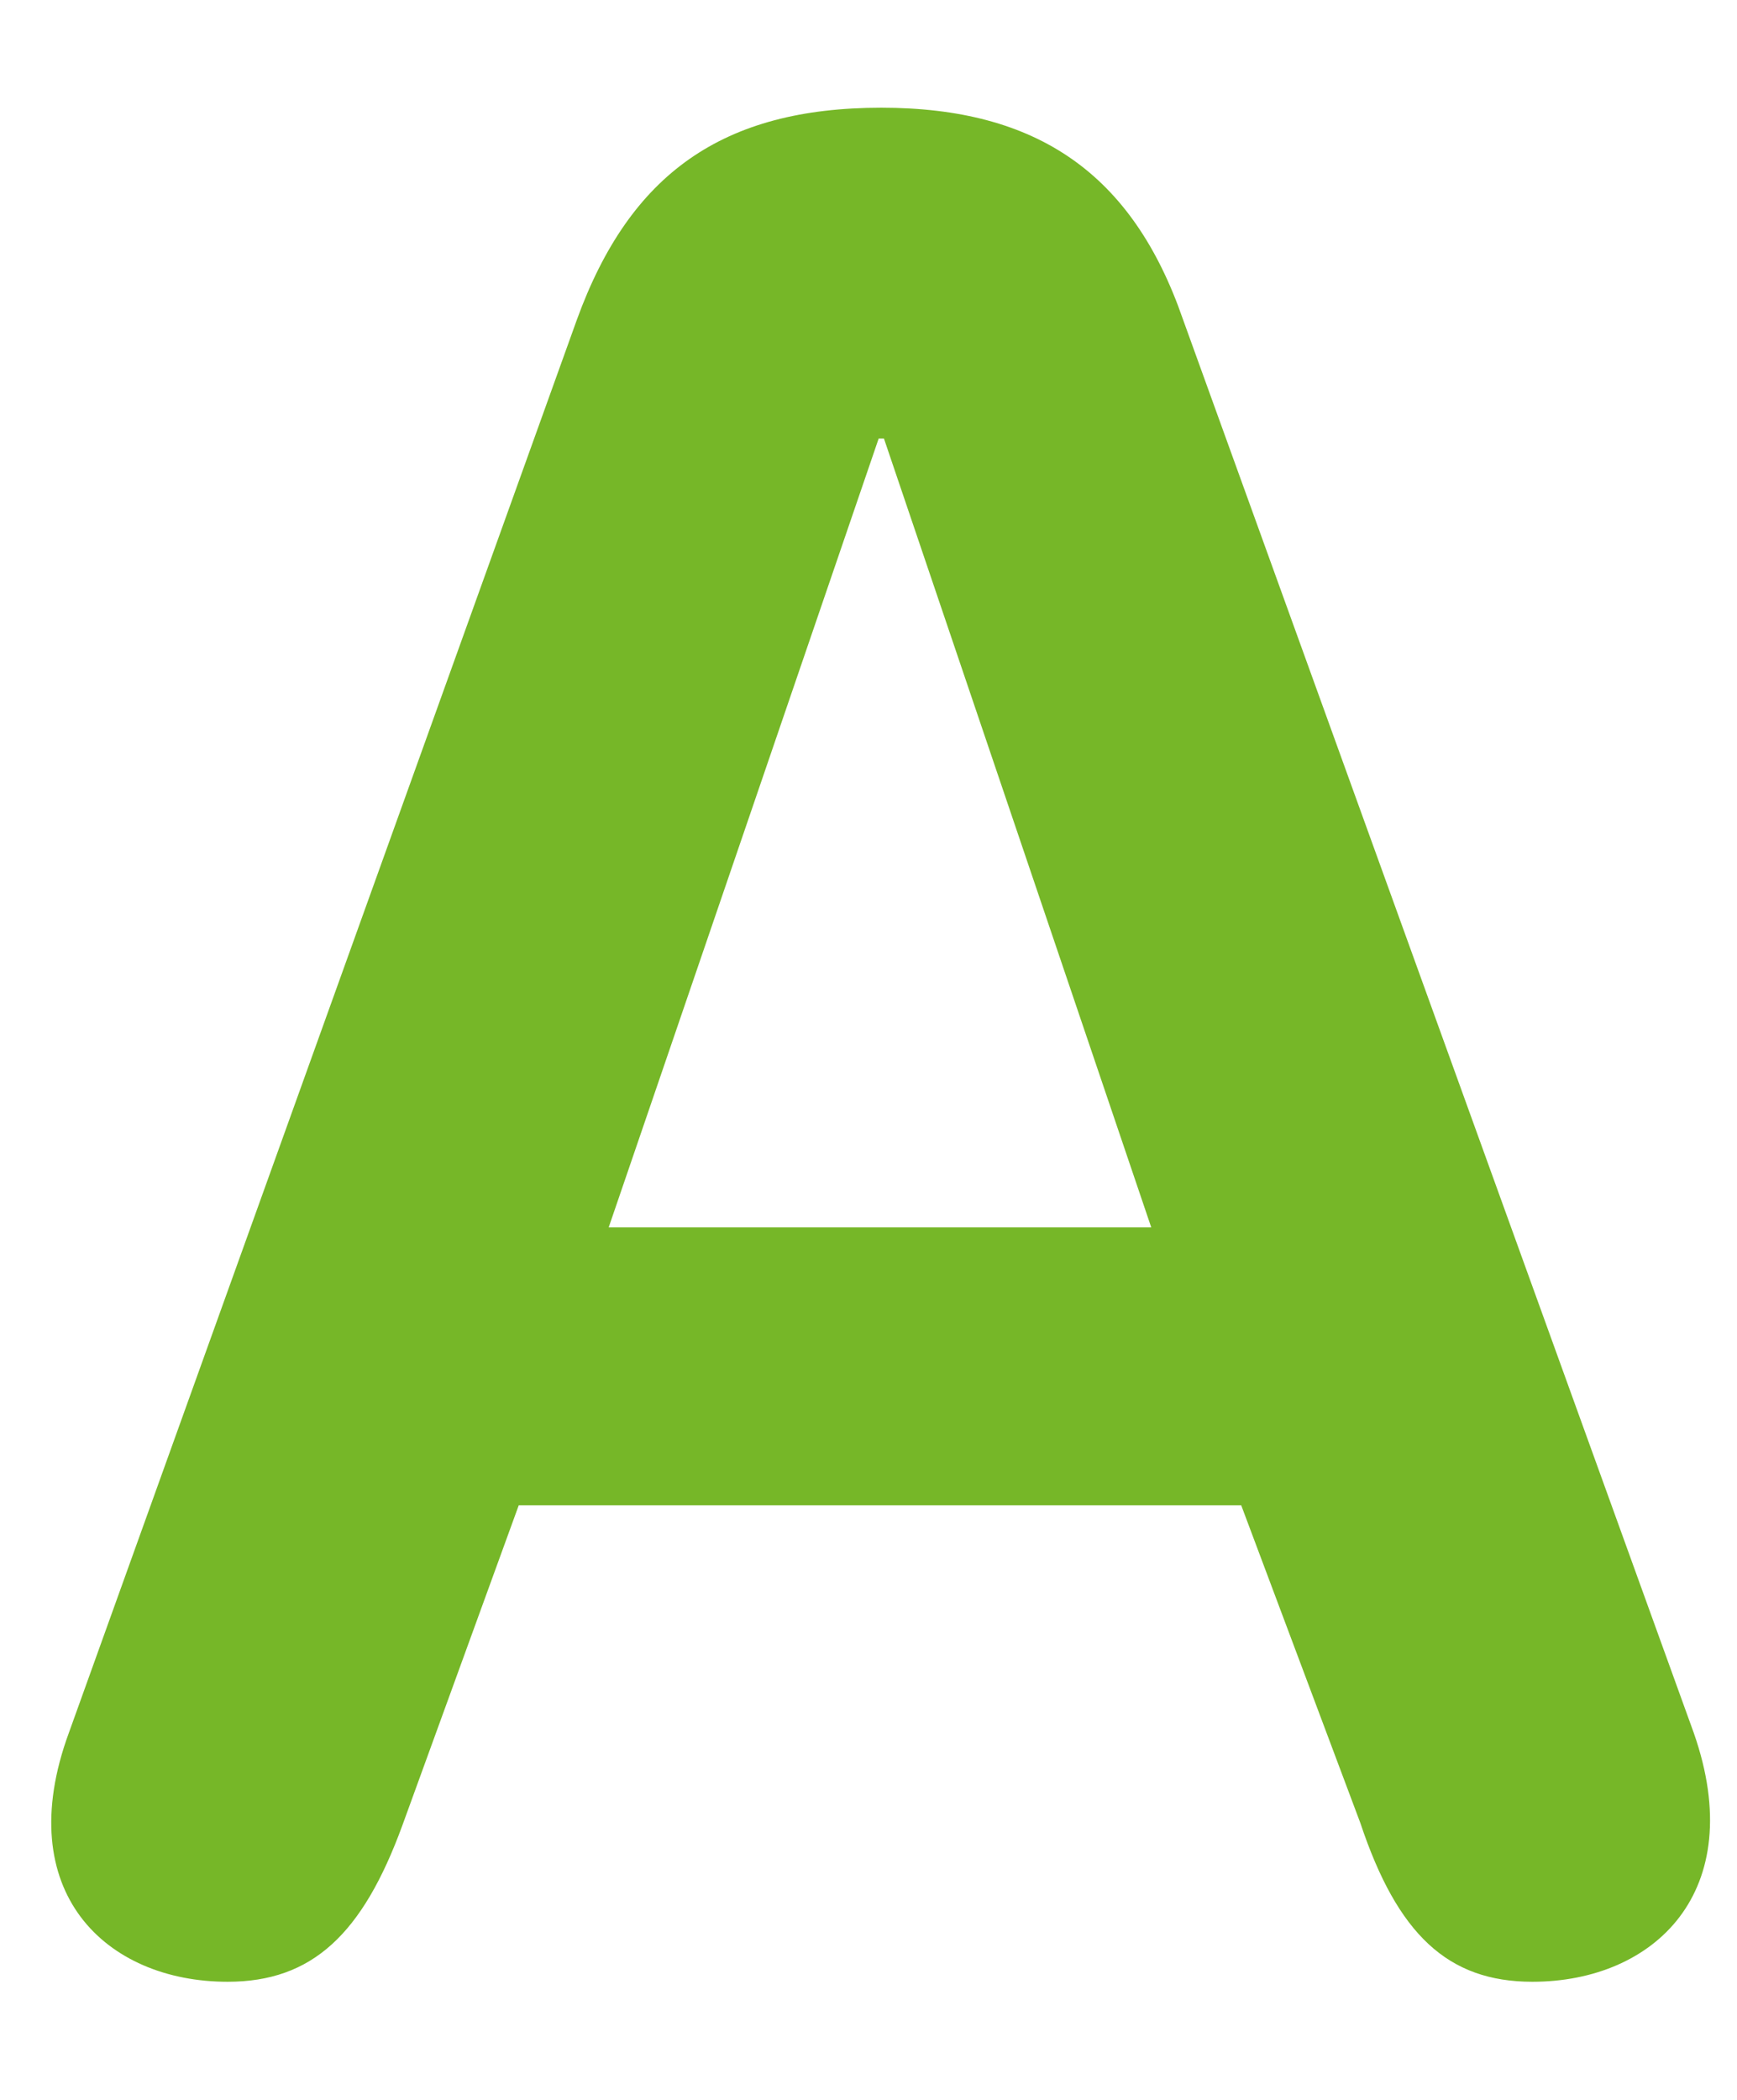
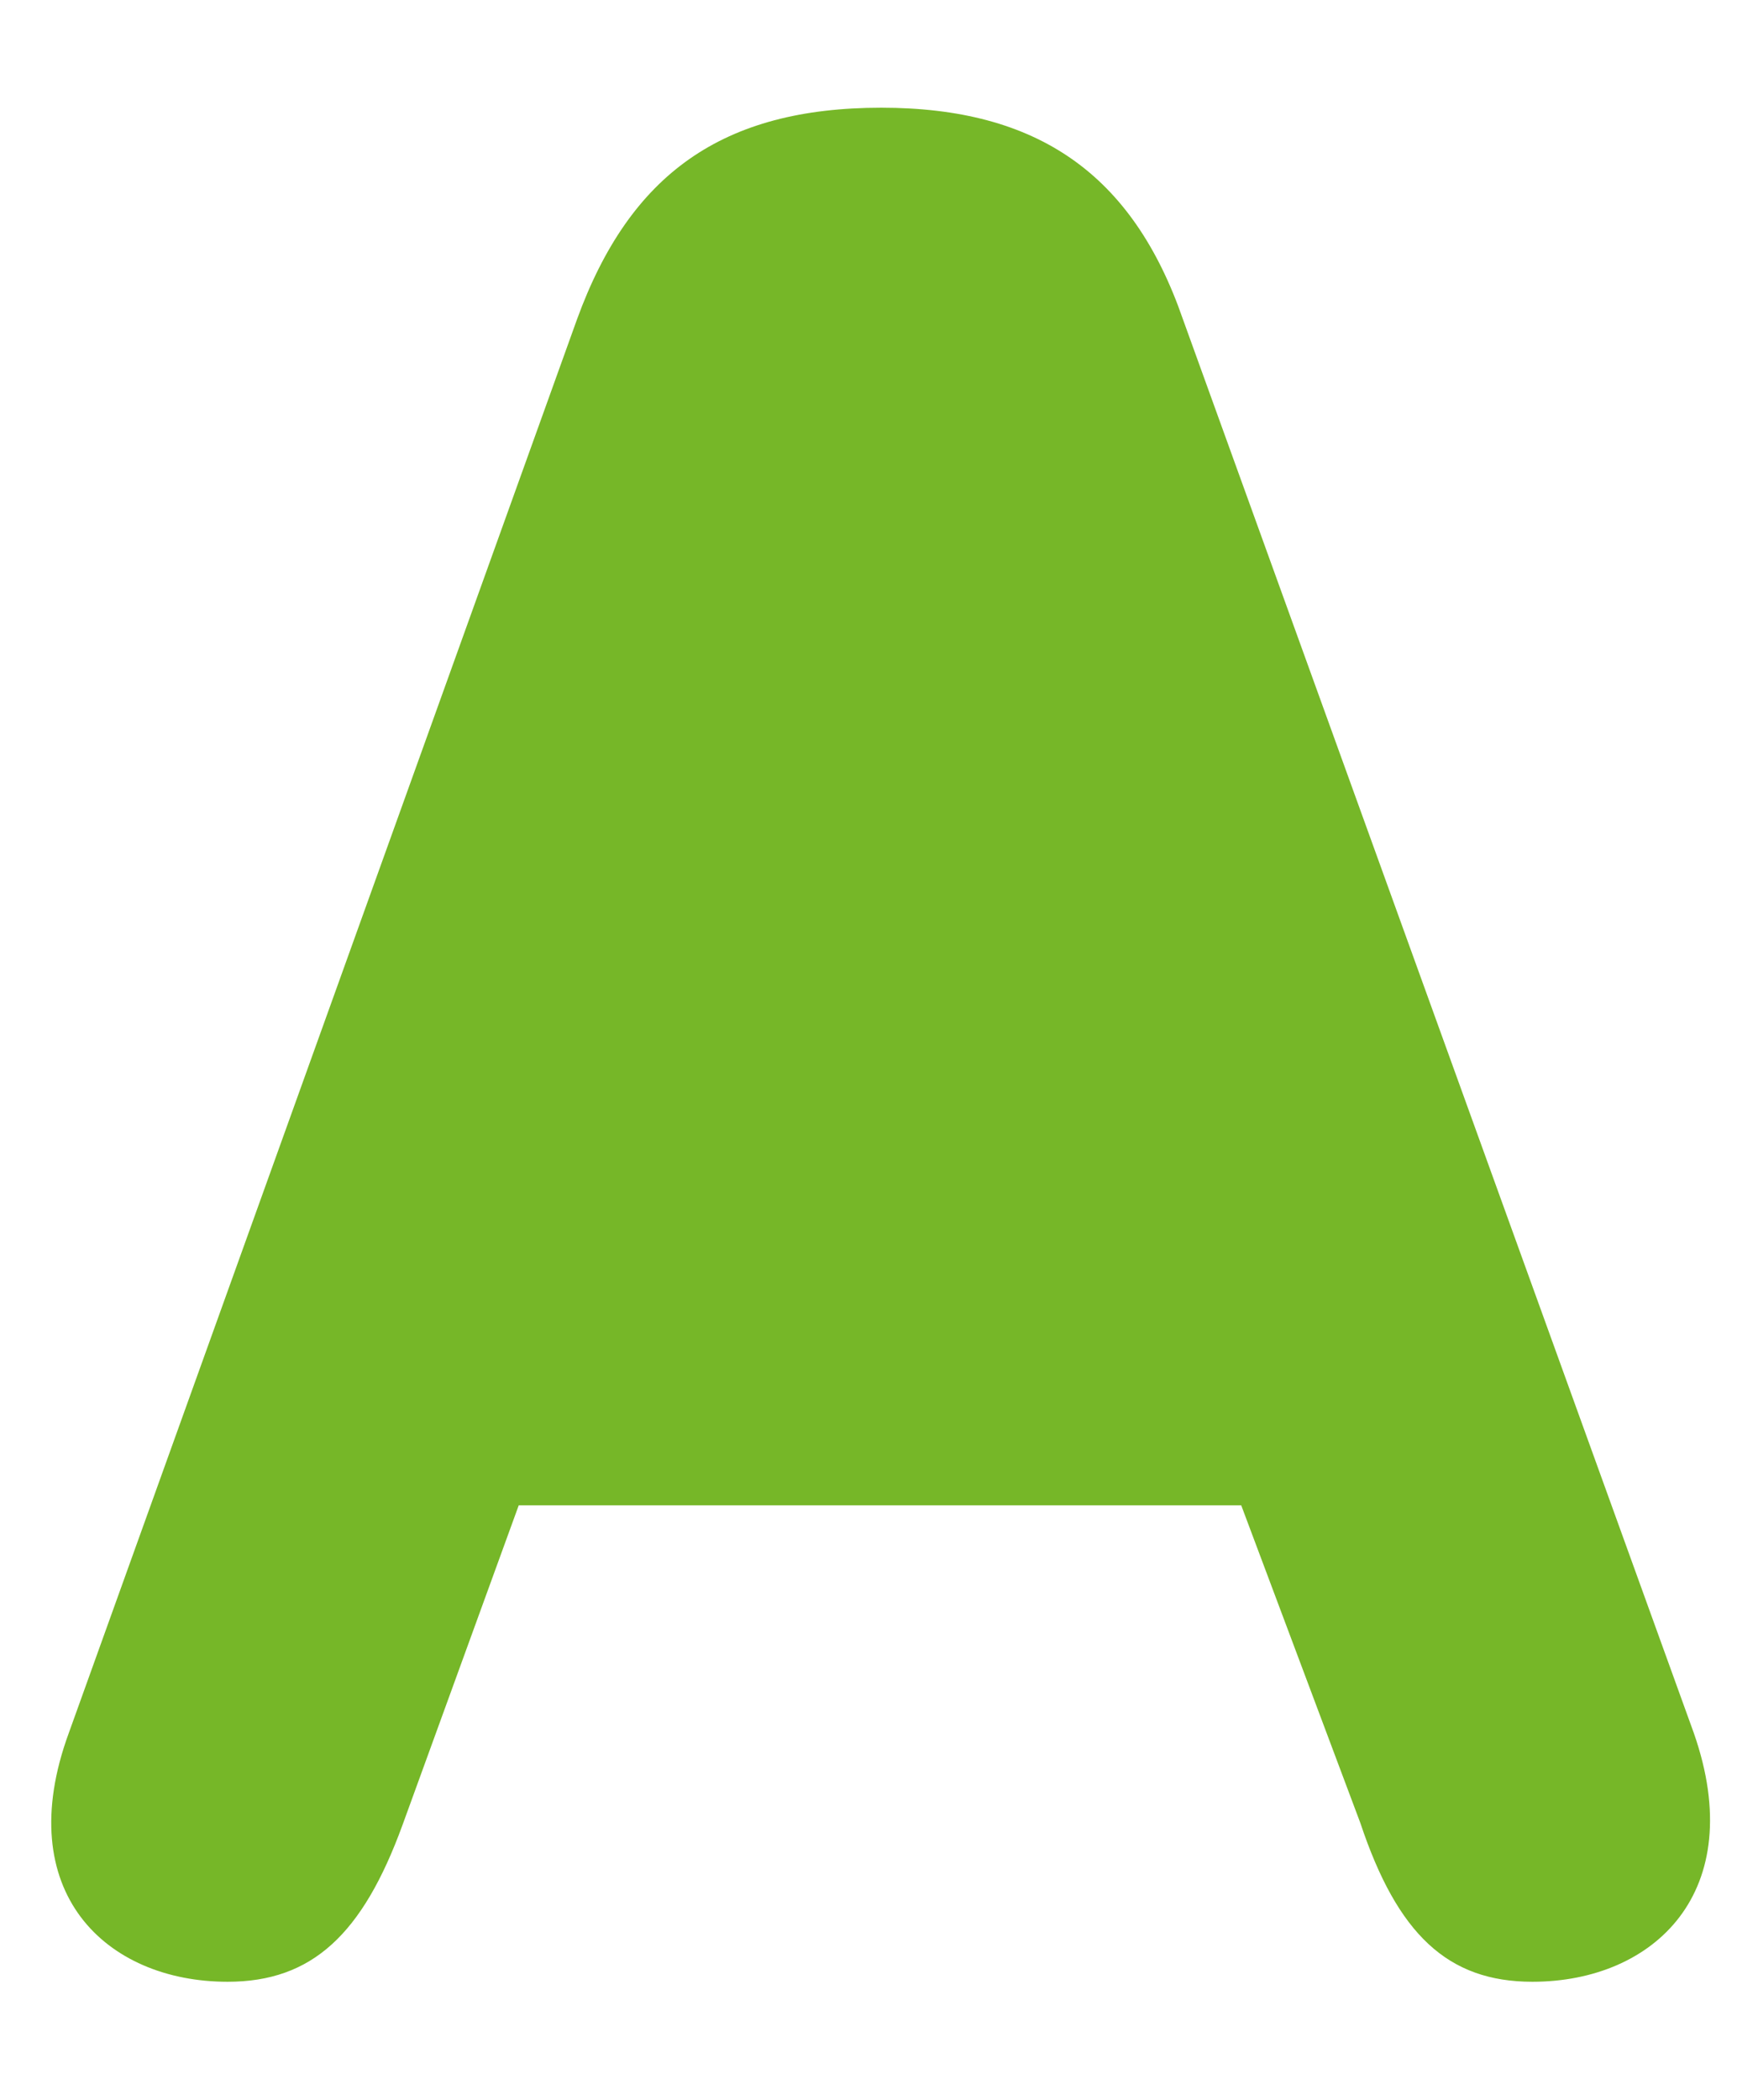
<svg xmlns="http://www.w3.org/2000/svg" version="1.1" id="Warstwa_1" x="0px" y="0px" viewBox="0 0 249 301" style="enable-background:new 0 0 249 301;" xml:space="preserve">
  <style type="text/css">
	.st0{fill:#76B728;}
</style>
-   <path class="st0" d="M82.707,45.792c7.587-20.867,20.863-30.353,43.629-30.353c22.382,0,36.042,9.486,43.249,30.353l73.223,202.595  c7.967,22.762-5.693,35.658-23.142,35.658c-12.141,0-19.348-6.828-24.661-22.762l-17.074-45.524H74.36l-16.694,45.908  c-5.693,15.55-12.9,22.378-25.041,22.378c-17.453,0-31.109-12.896-22.762-35.658L82.707,45.792z M87.256,175.92h77.776  L126.716,62.861h-0.76L87.256,175.92z" />
+   <path class="st0" d="M82.707,45.792c7.587-20.867,20.863-30.353,43.629-30.353c22.382,0,36.042,9.486,43.249,30.353l73.223,202.595  c7.967,22.762-5.693,35.658-23.142,35.658c-12.141,0-19.348-6.828-24.661-22.762l-17.074-45.524H74.36l-16.694,45.908  c-5.693,15.55-12.9,22.378-25.041,22.378c-17.453,0-31.109-12.896-22.762-35.658L82.707,45.792z h77.776  L126.716,62.861h-0.76L87.256,175.92z" />
</svg>